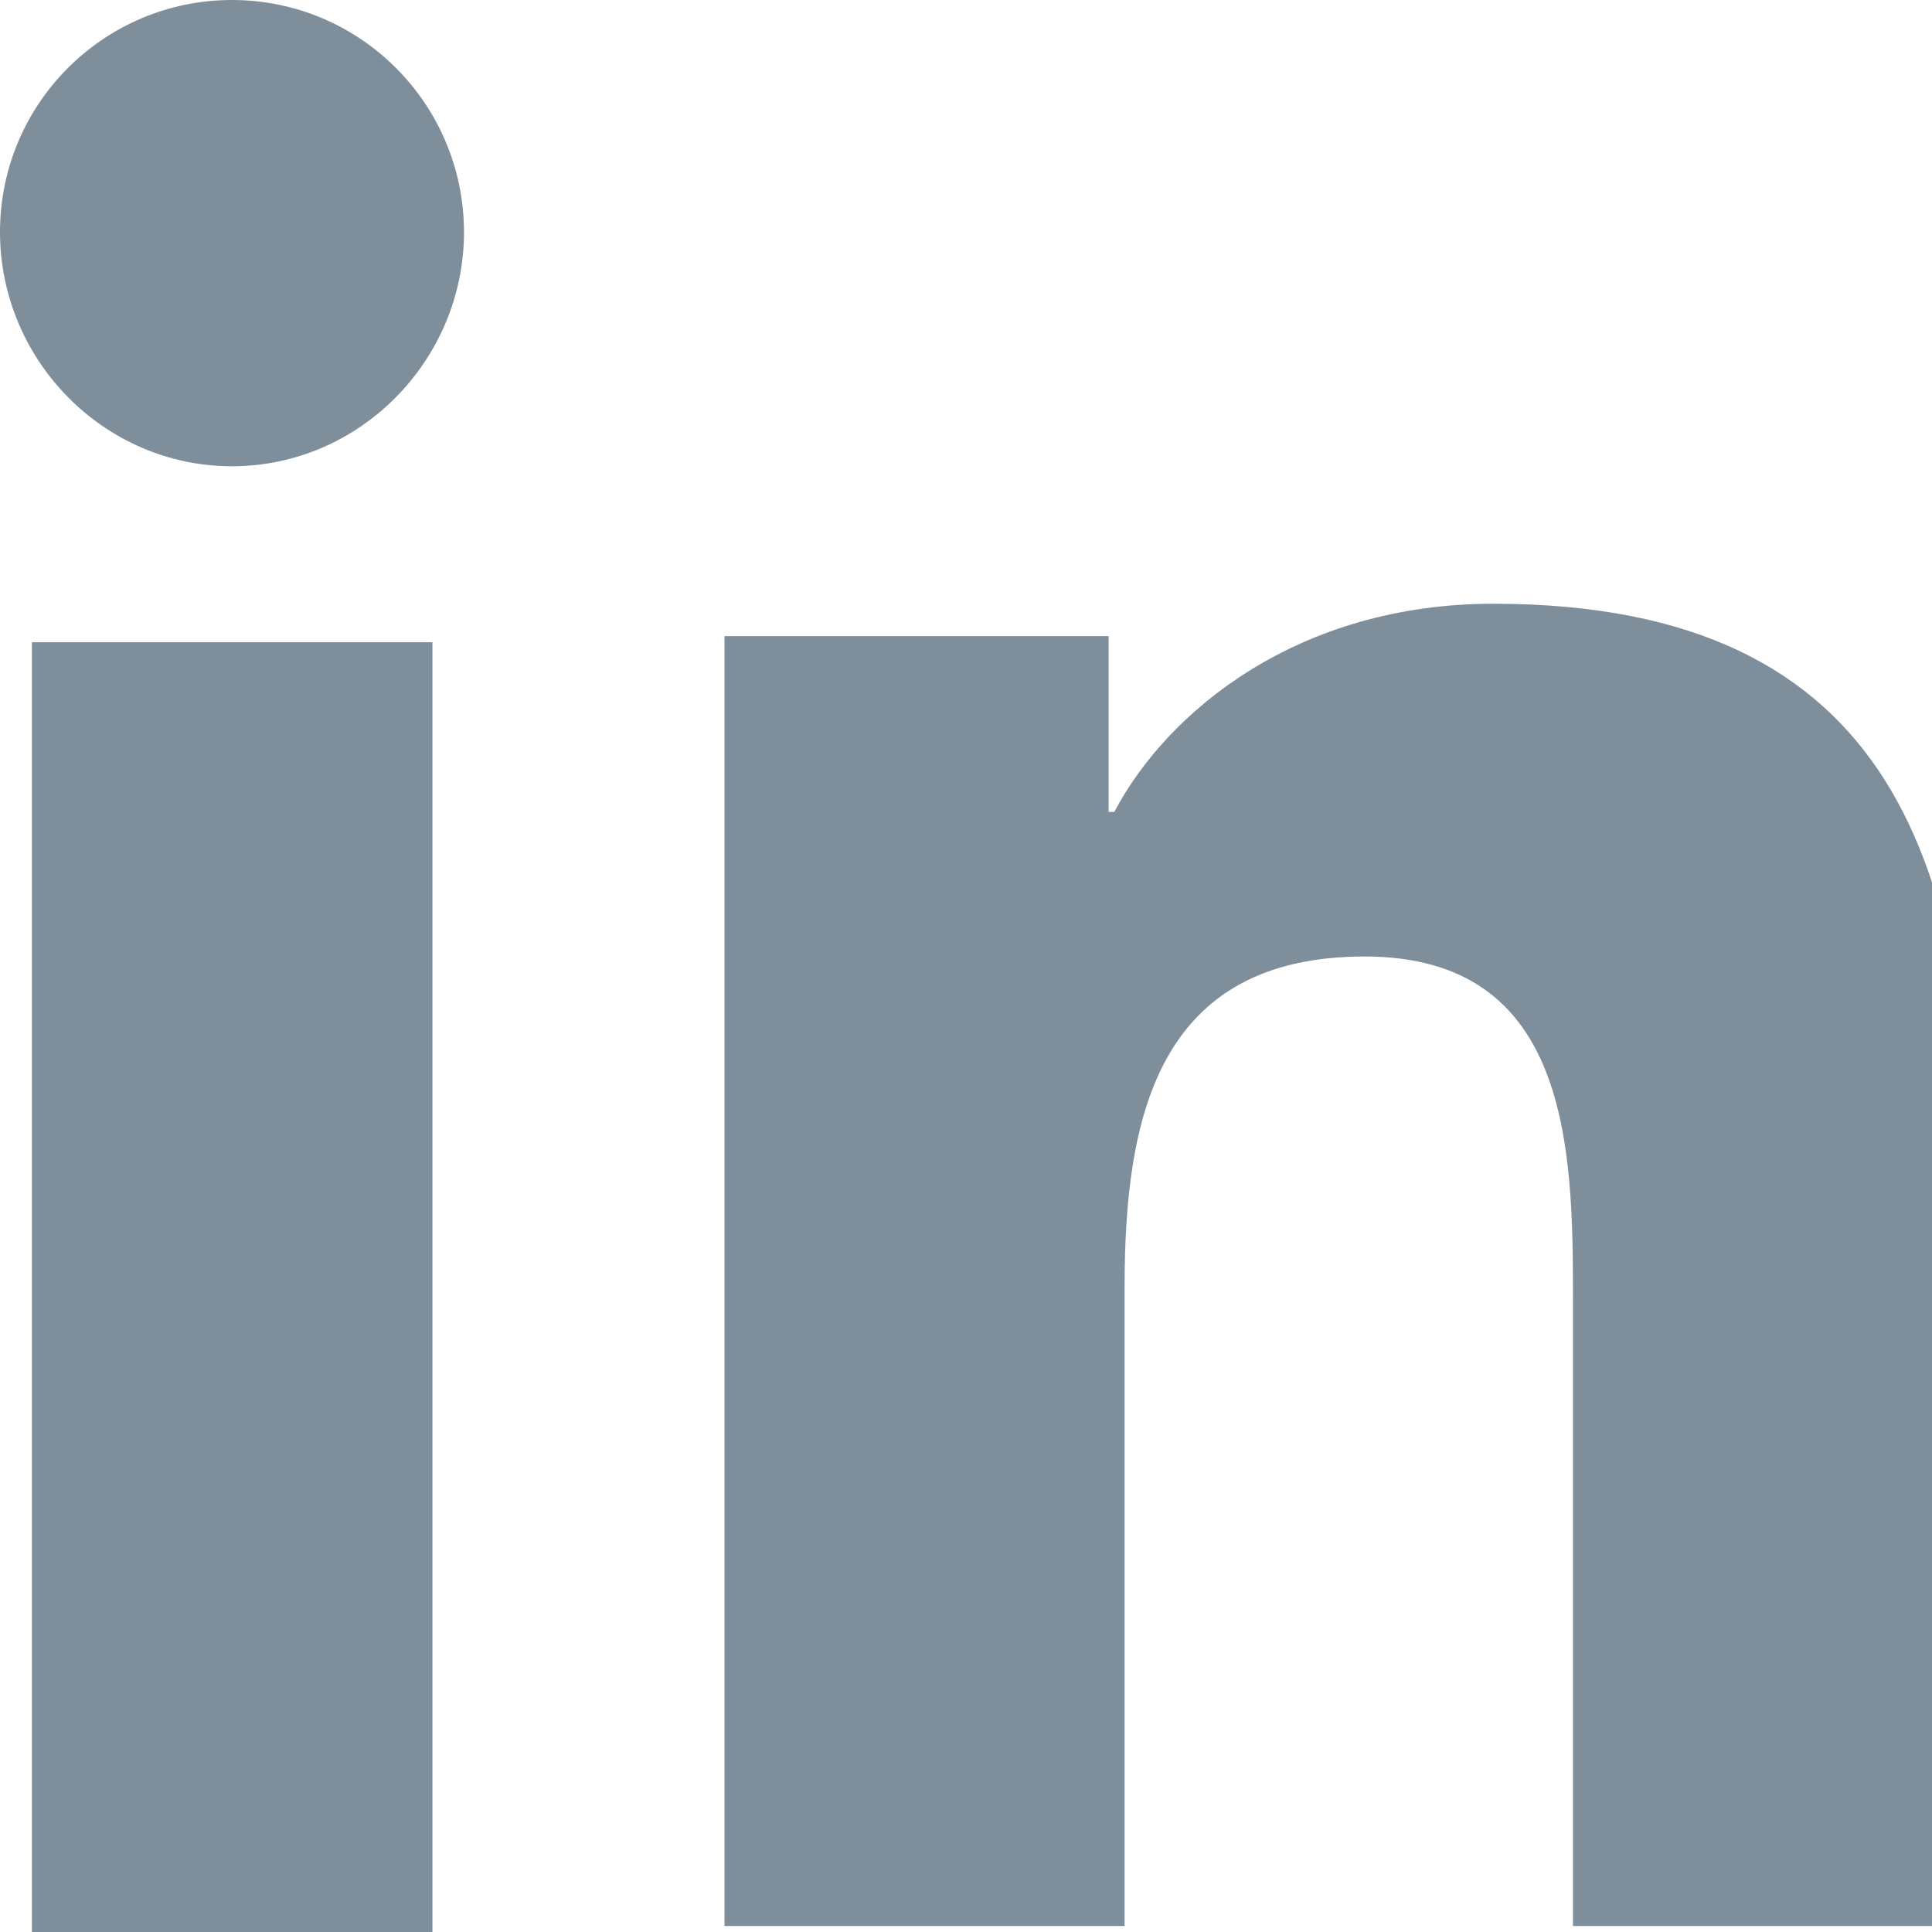
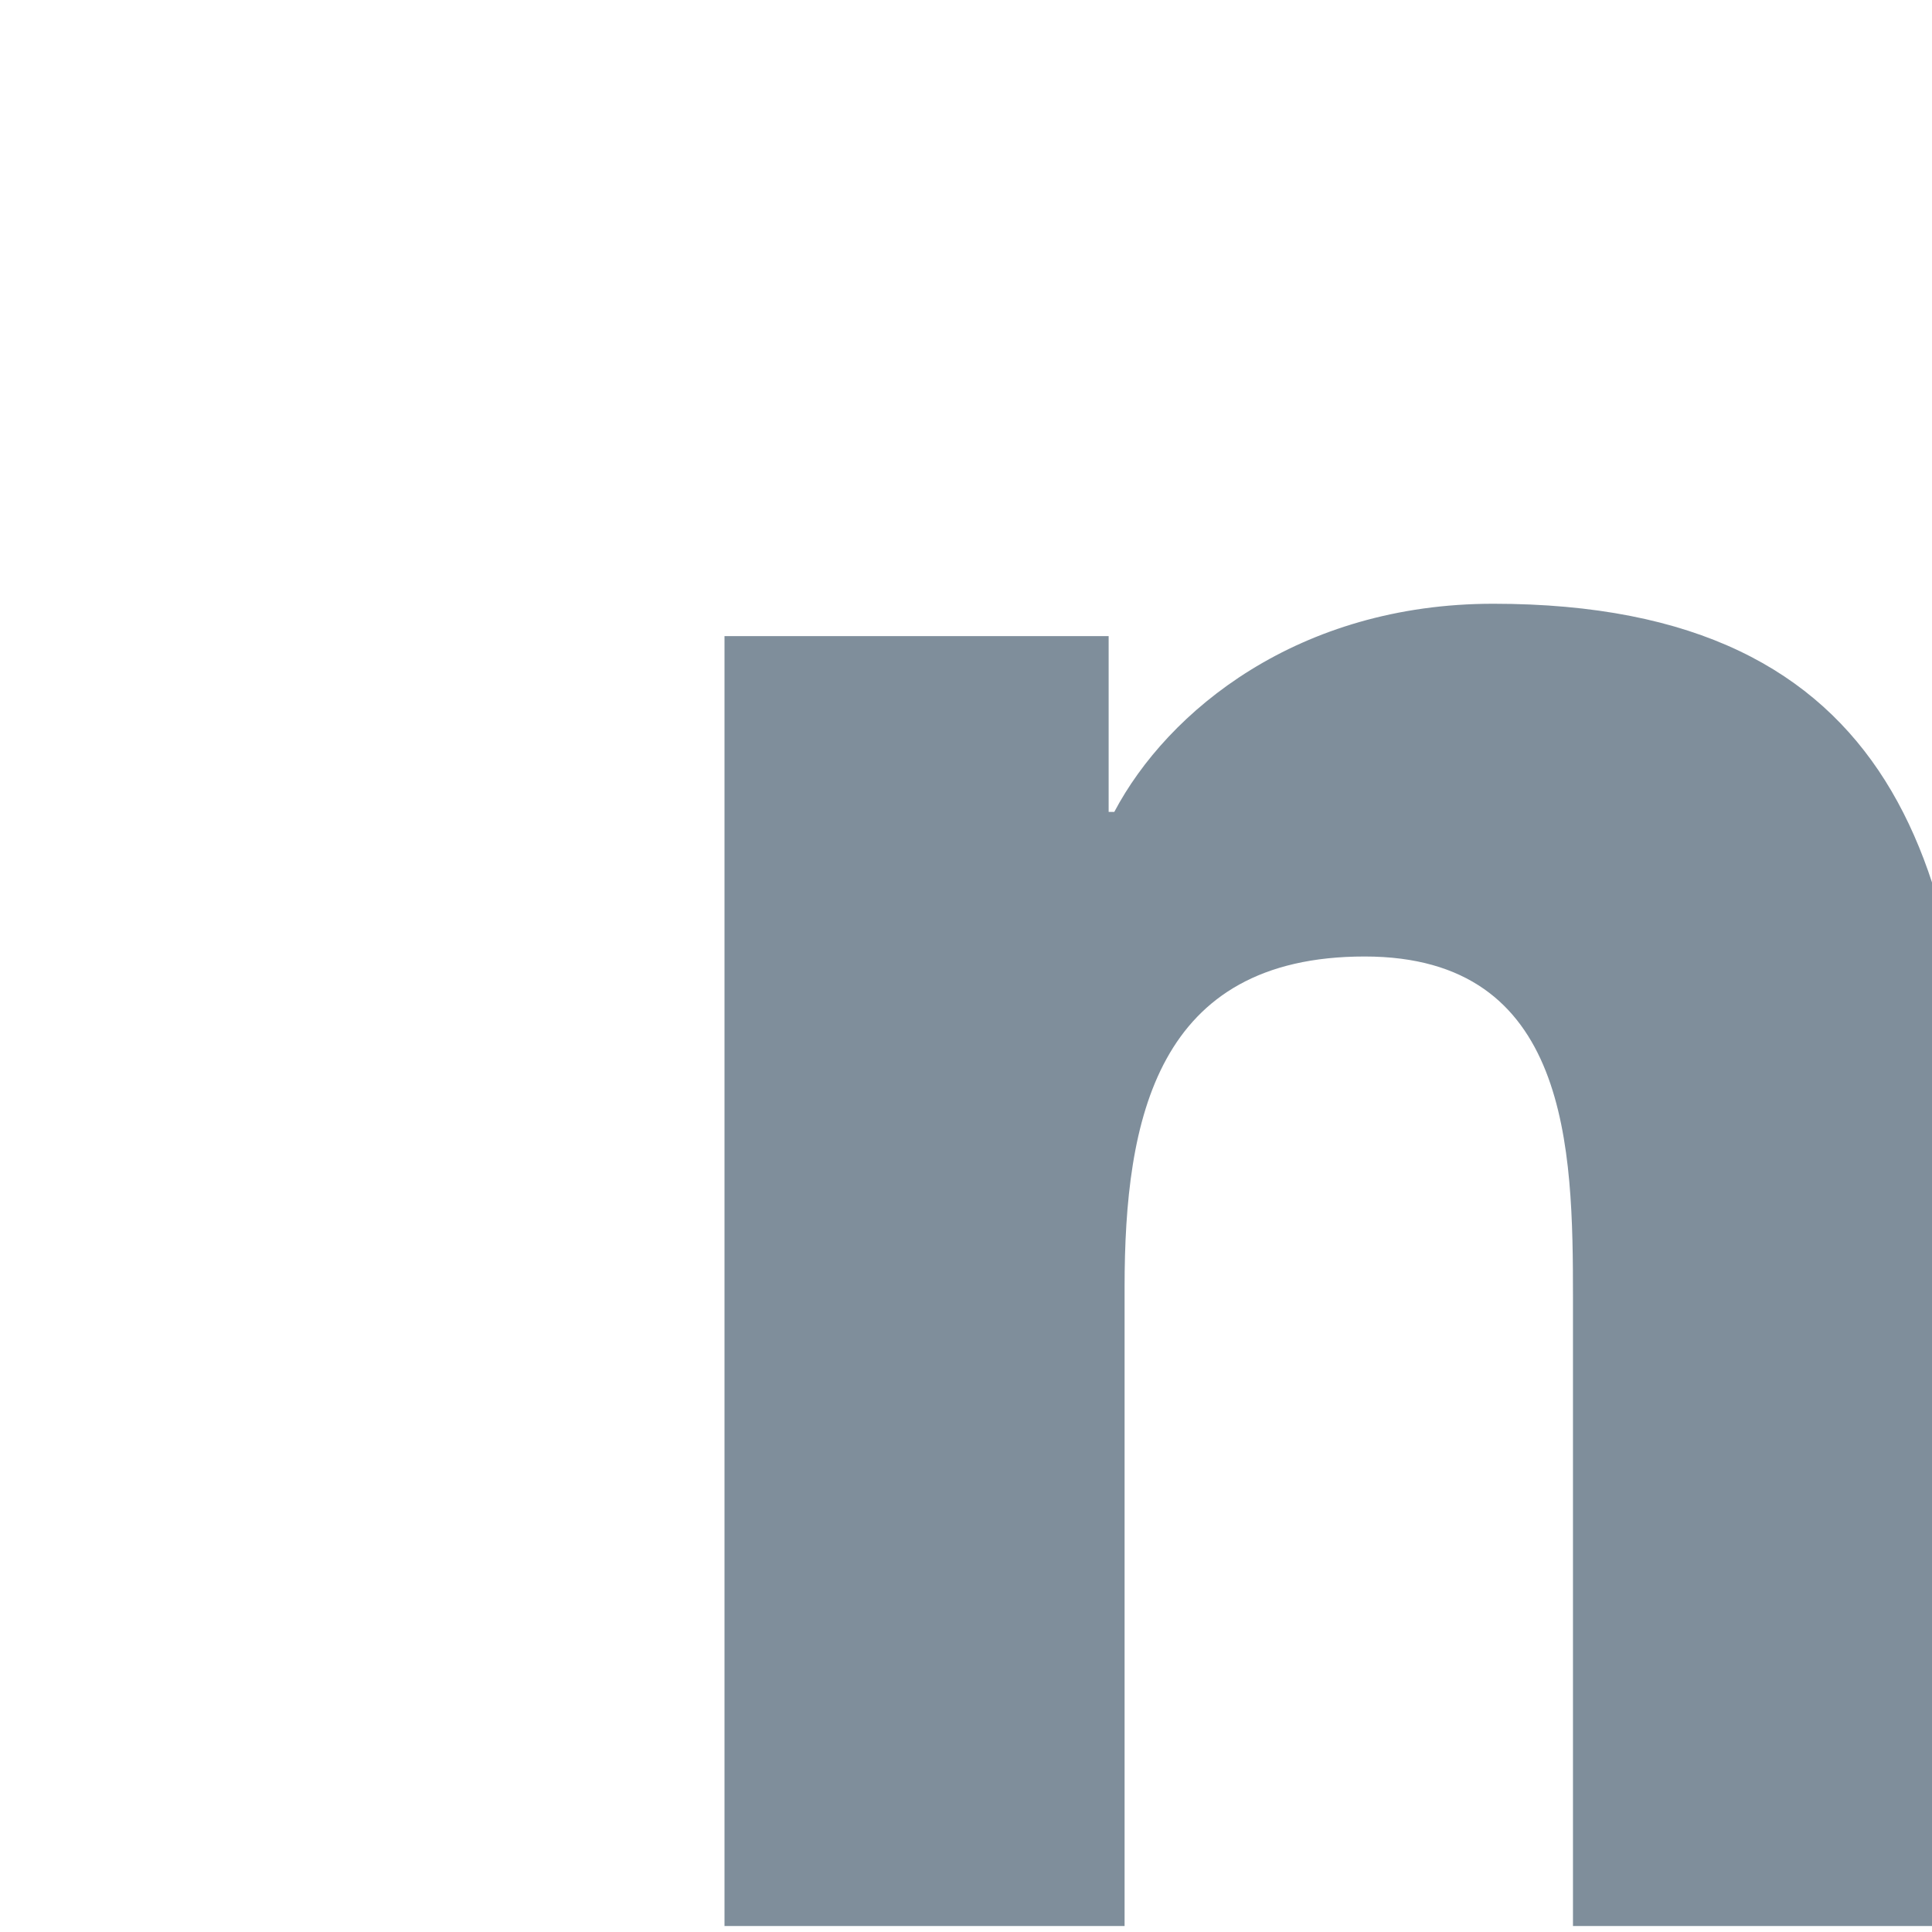
<svg xmlns="http://www.w3.org/2000/svg" width="12" height="12" viewBox="0 0 12 12" fill="none">
  <g opacity="0.5" clip-path="url(#clip0_5_716)">
    <path d="M12.252 11.963V11.963H12.255V7.561C12.255 5.409 11.792 3.75 9.275 3.75C8.065 3.75 7.253 4.414 6.921 5.043H6.886V3.951H4.5V11.963H6.985V7.995C6.985 6.951 7.183 5.941 8.476 5.941C9.751 5.941 9.77 7.133 9.77 8.062V11.963H12.252Z" fill="#001E38" />
-     <path d="M0.198 3.989H2.686V12H0.198V3.989Z" fill="#001E38" />
-     <path d="M1.441 0C0.645 0 0 0.645 0 1.441C0 2.236 0.645 2.896 1.441 2.896C2.236 2.896 2.882 2.236 2.882 1.441C2.881 0.645 2.236 0 1.441 0V0Z" fill="#001E38" />
  </g>
  <defs>
    <clipPath id="clip0_5_716">
      <rect width="12" height="12" fill="white" />
    </clipPath>
  </defs>
</svg>